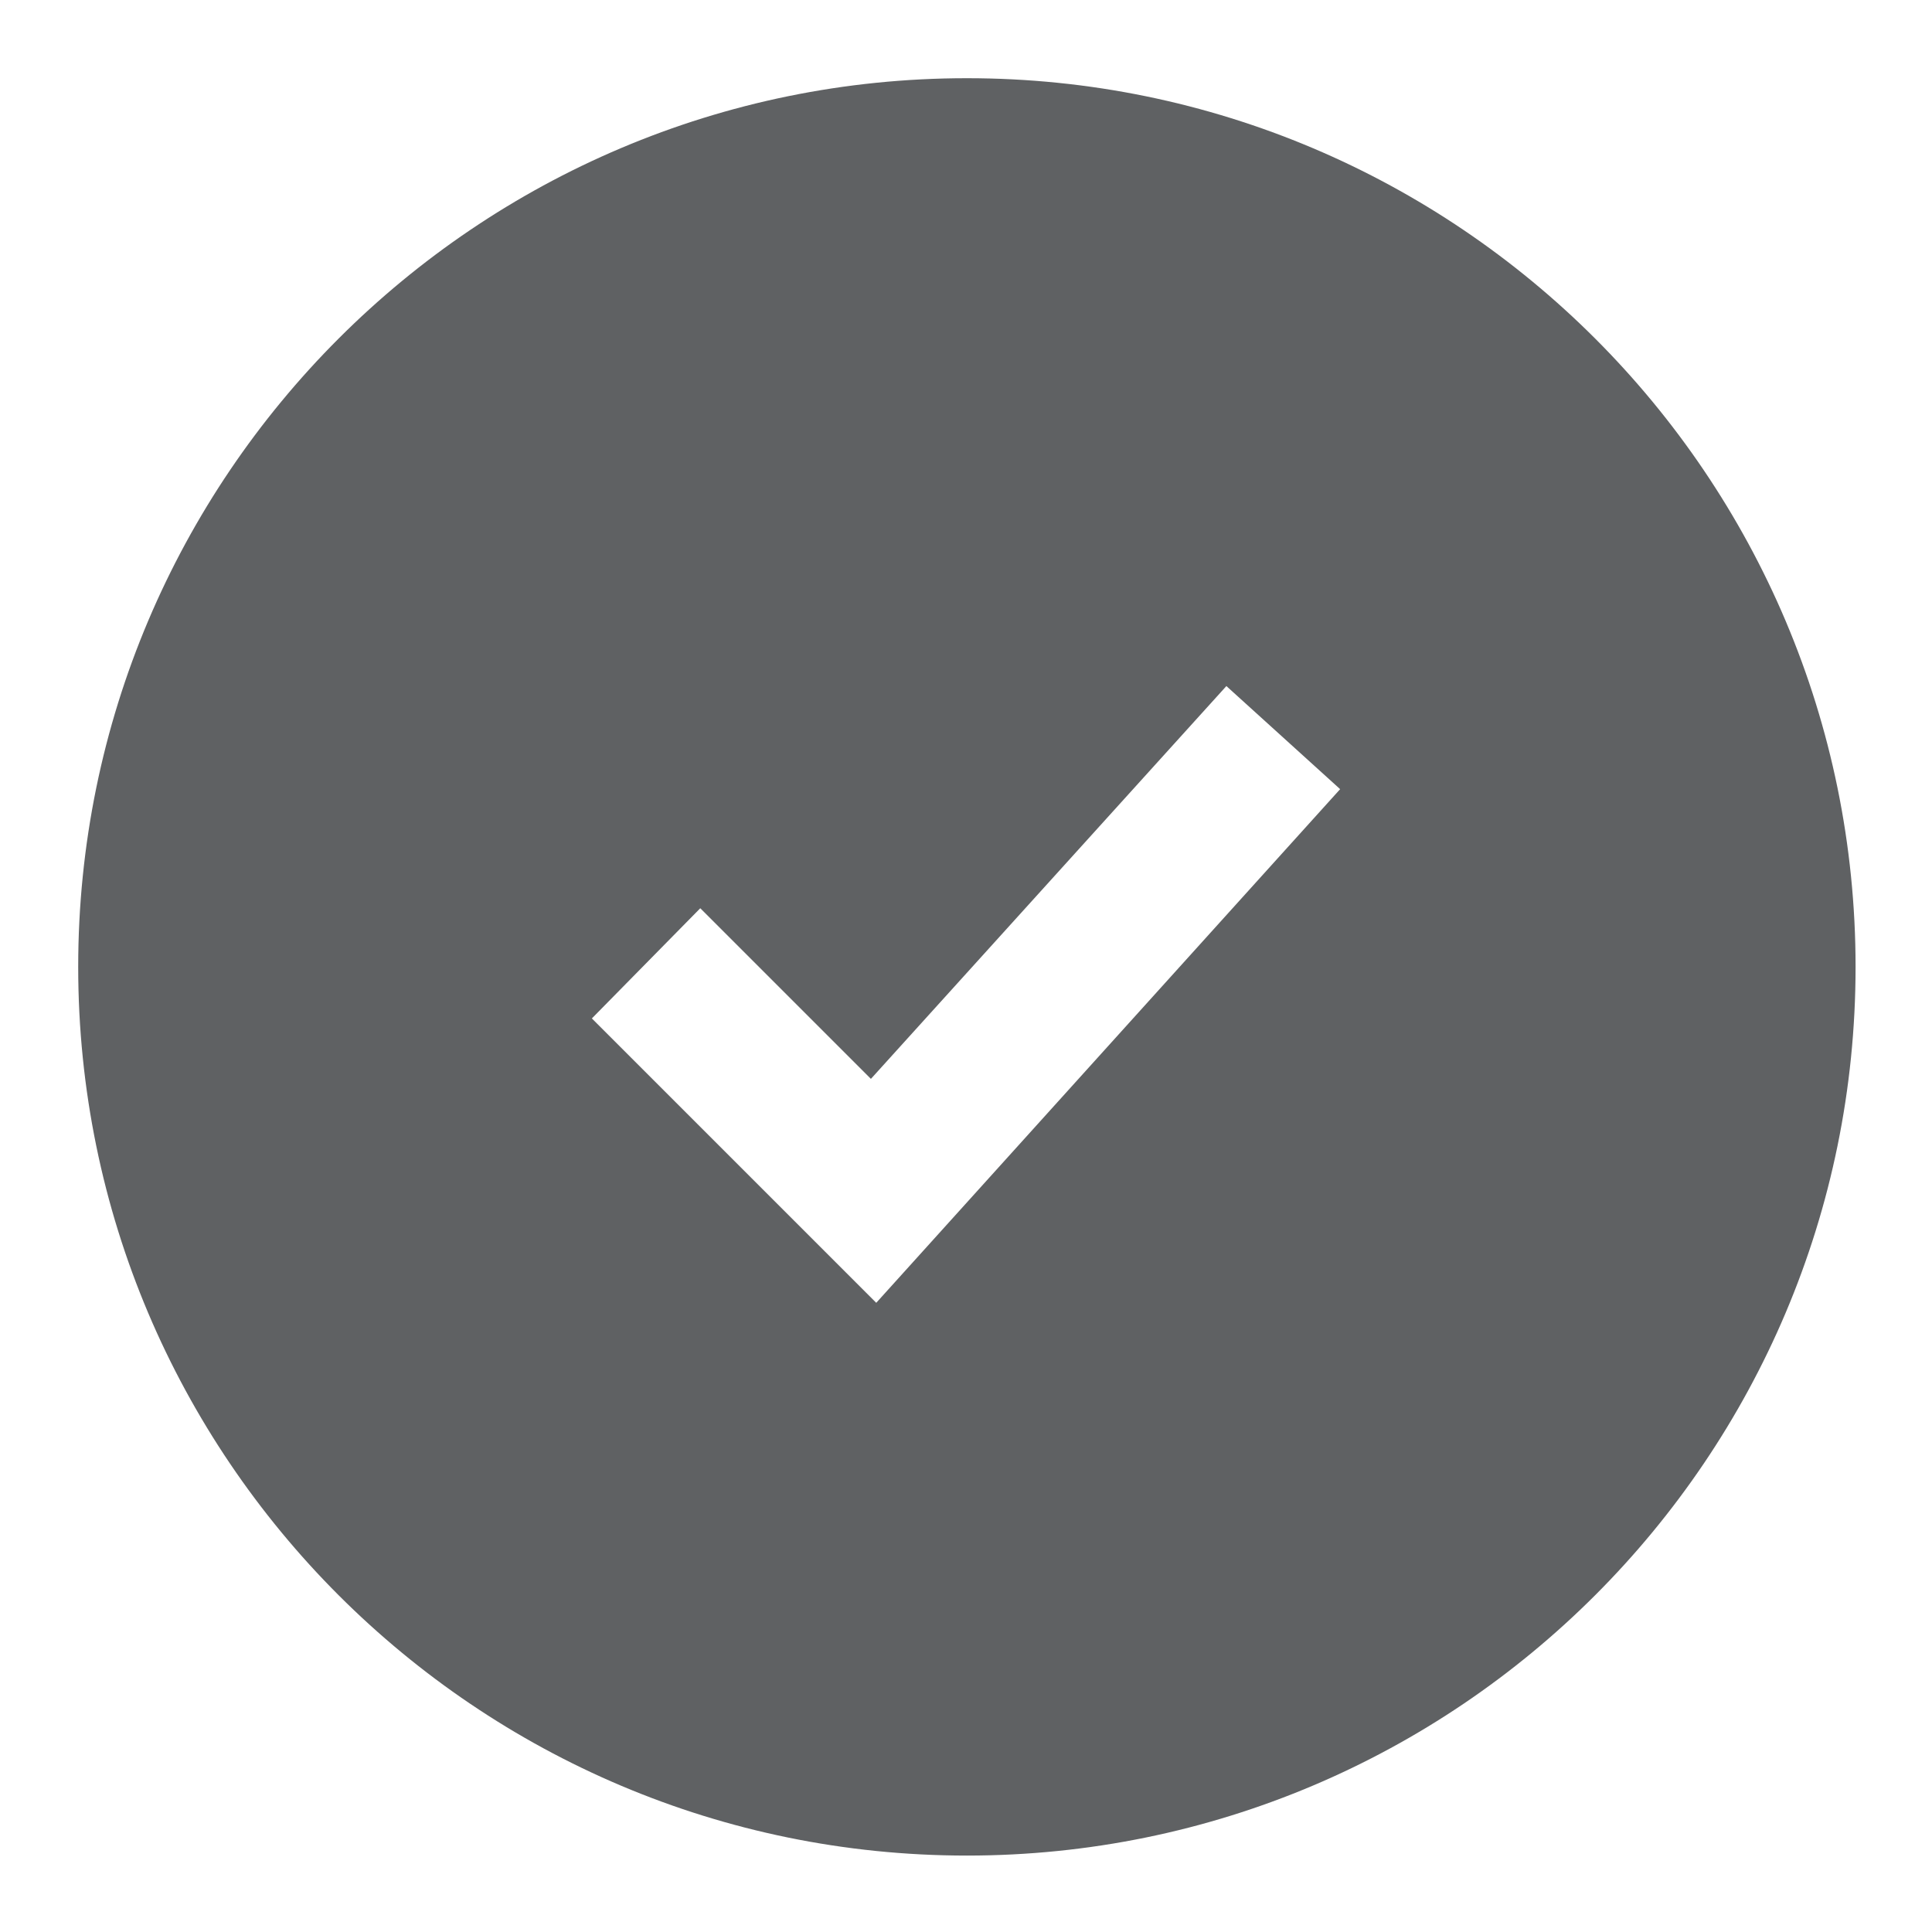
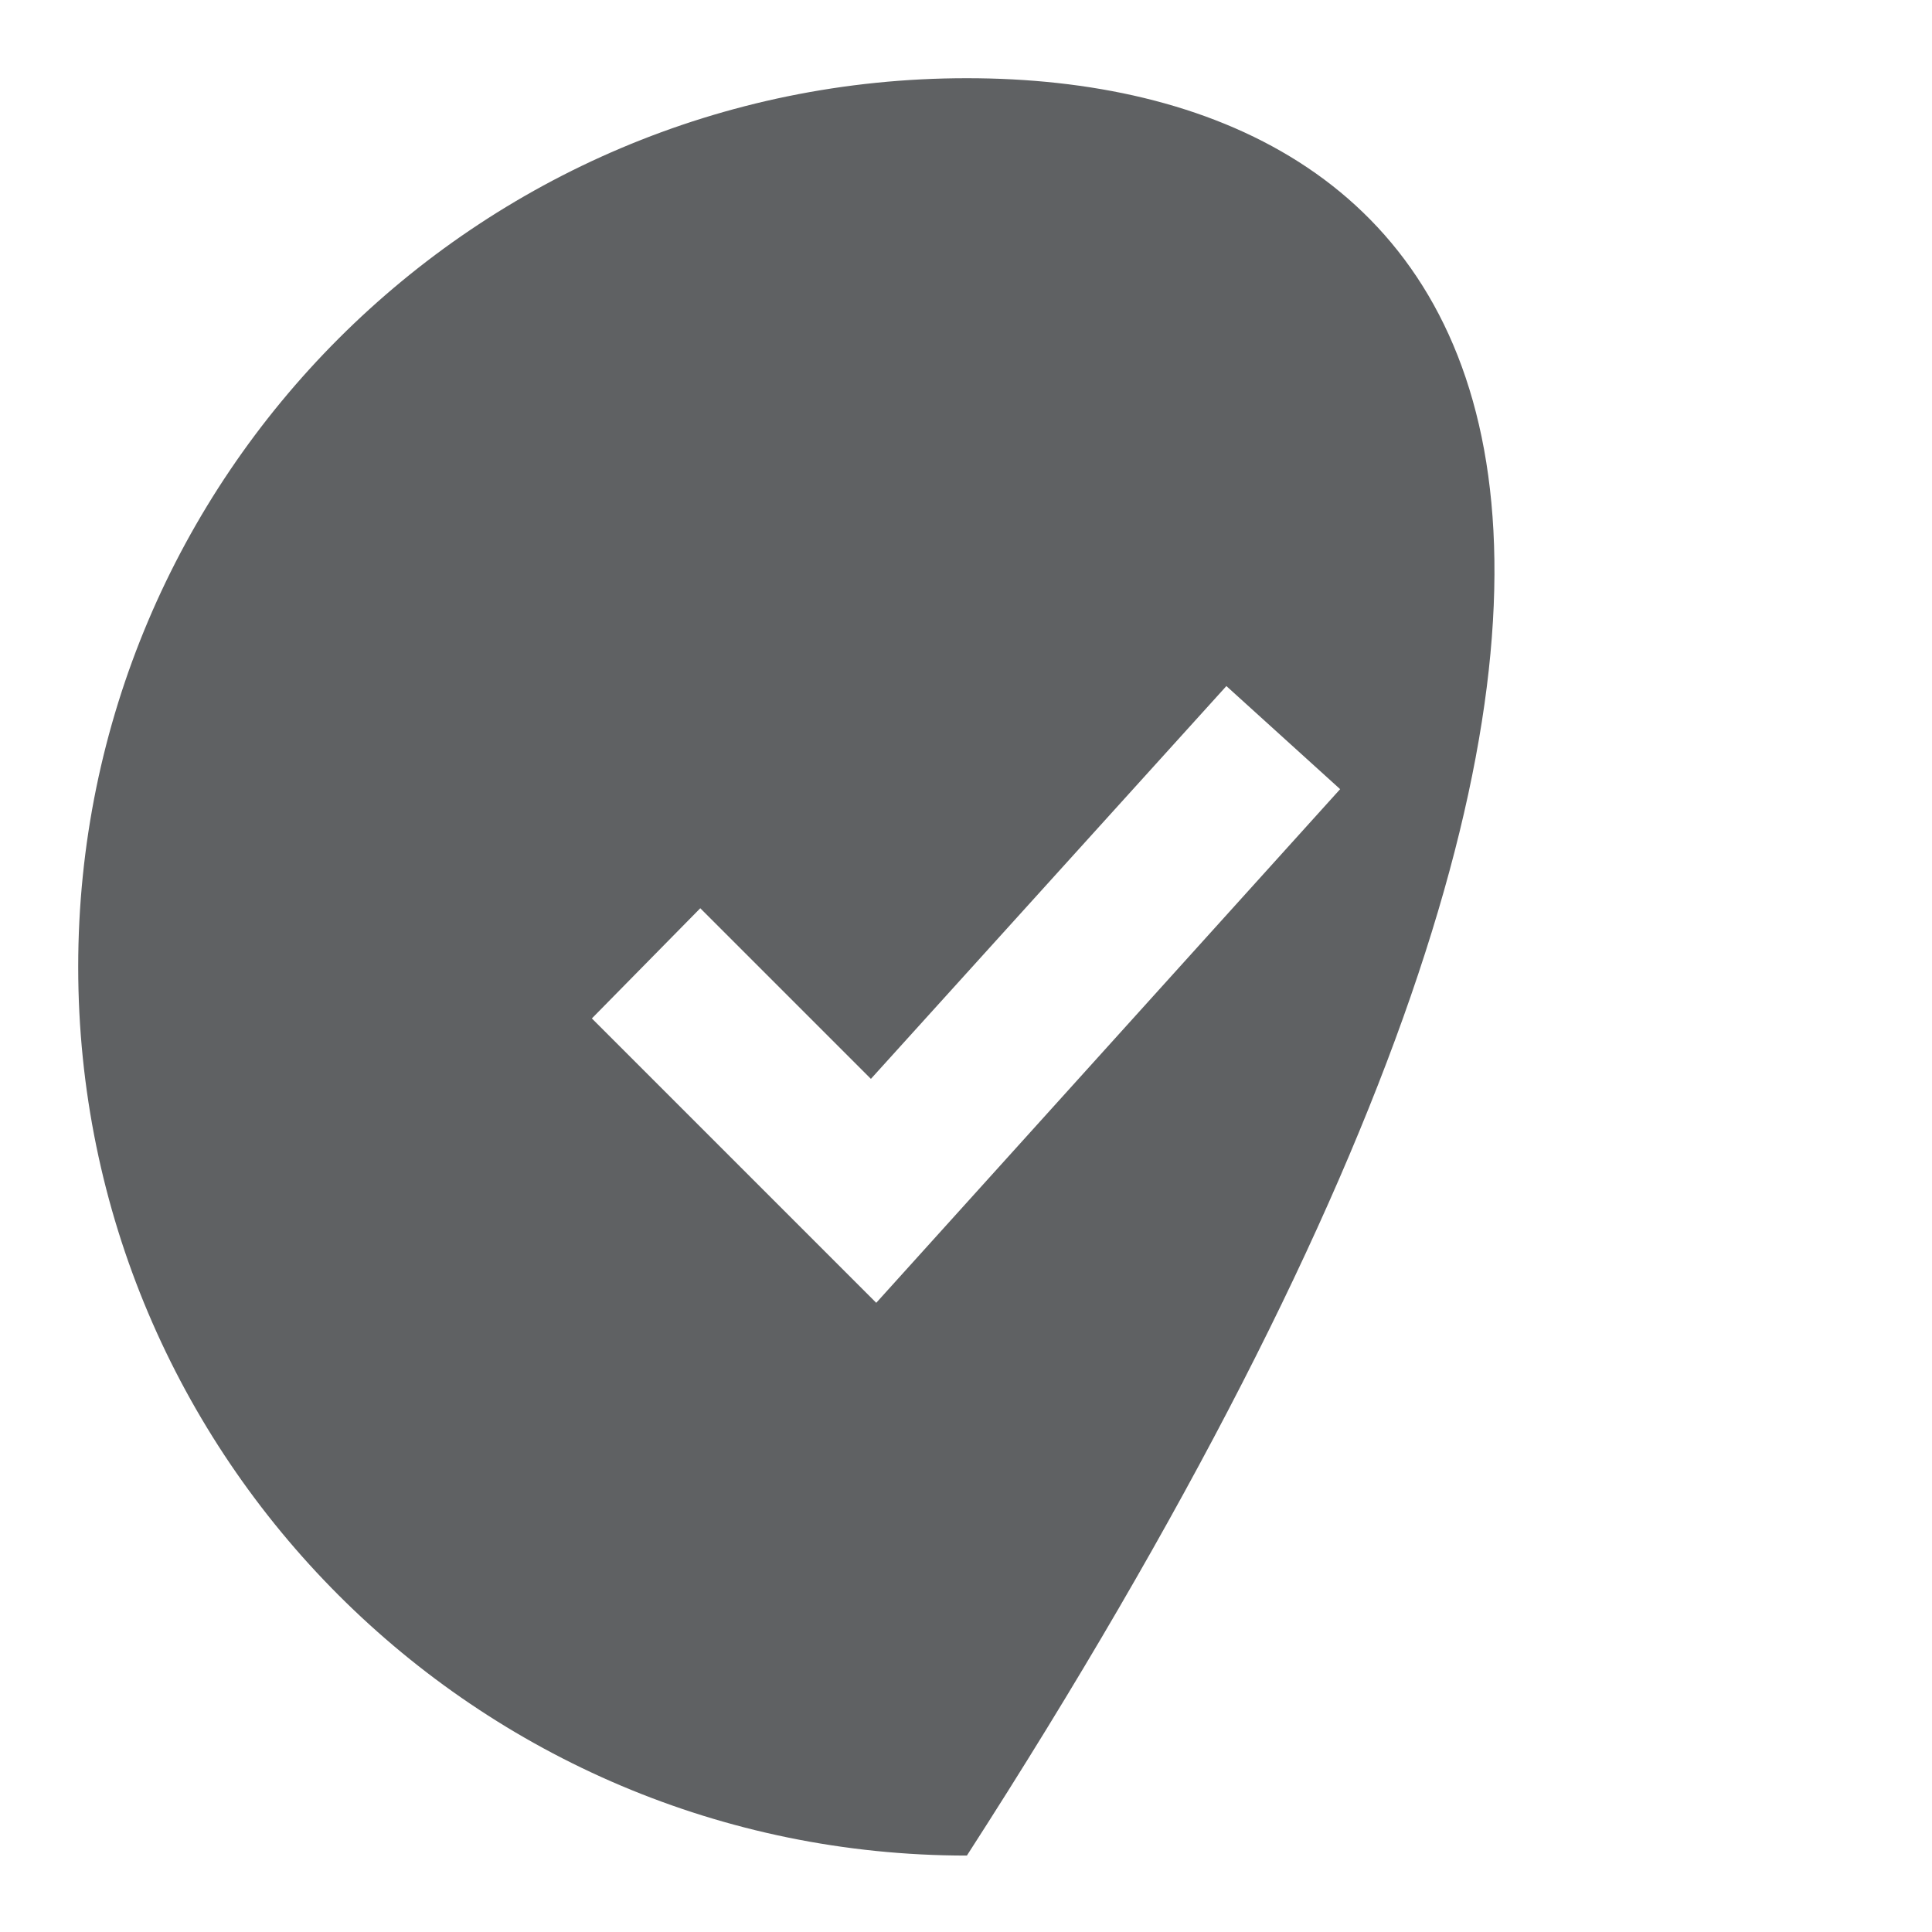
<svg xmlns="http://www.w3.org/2000/svg" version="1.1" id="Layer_1" x="0px" y="0px" viewBox="0 0 108.7 108.7" style="enable-background:new 0 0 108.7 108.7;" xml:space="preserve">
  <style type="text/css">
	.st0{fill:#5F6163;}
</style>
-   <path class="st0" d="M54.4,4.4c-27.6,0-50,22.4-50,50c0,27.6,22.4,50,50,50c27.6,0,50-22.4,50-50C104.4,26.8,82,4.4,54.4,4.4z   M49.3,73.3l-16-16l6.1-6.2l9.6,9.6L69,38.6l6.4,5.8L49.3,73.3z" />
+   <path class="st0" d="M54.4,4.4c-27.6,0-50,22.4-50,50c0,27.6,22.4,50,50,50C104.4,26.8,82,4.4,54.4,4.4z   M49.3,73.3l-16-16l6.1-6.2l9.6,9.6L69,38.6l6.4,5.8L49.3,73.3z" />
</svg>